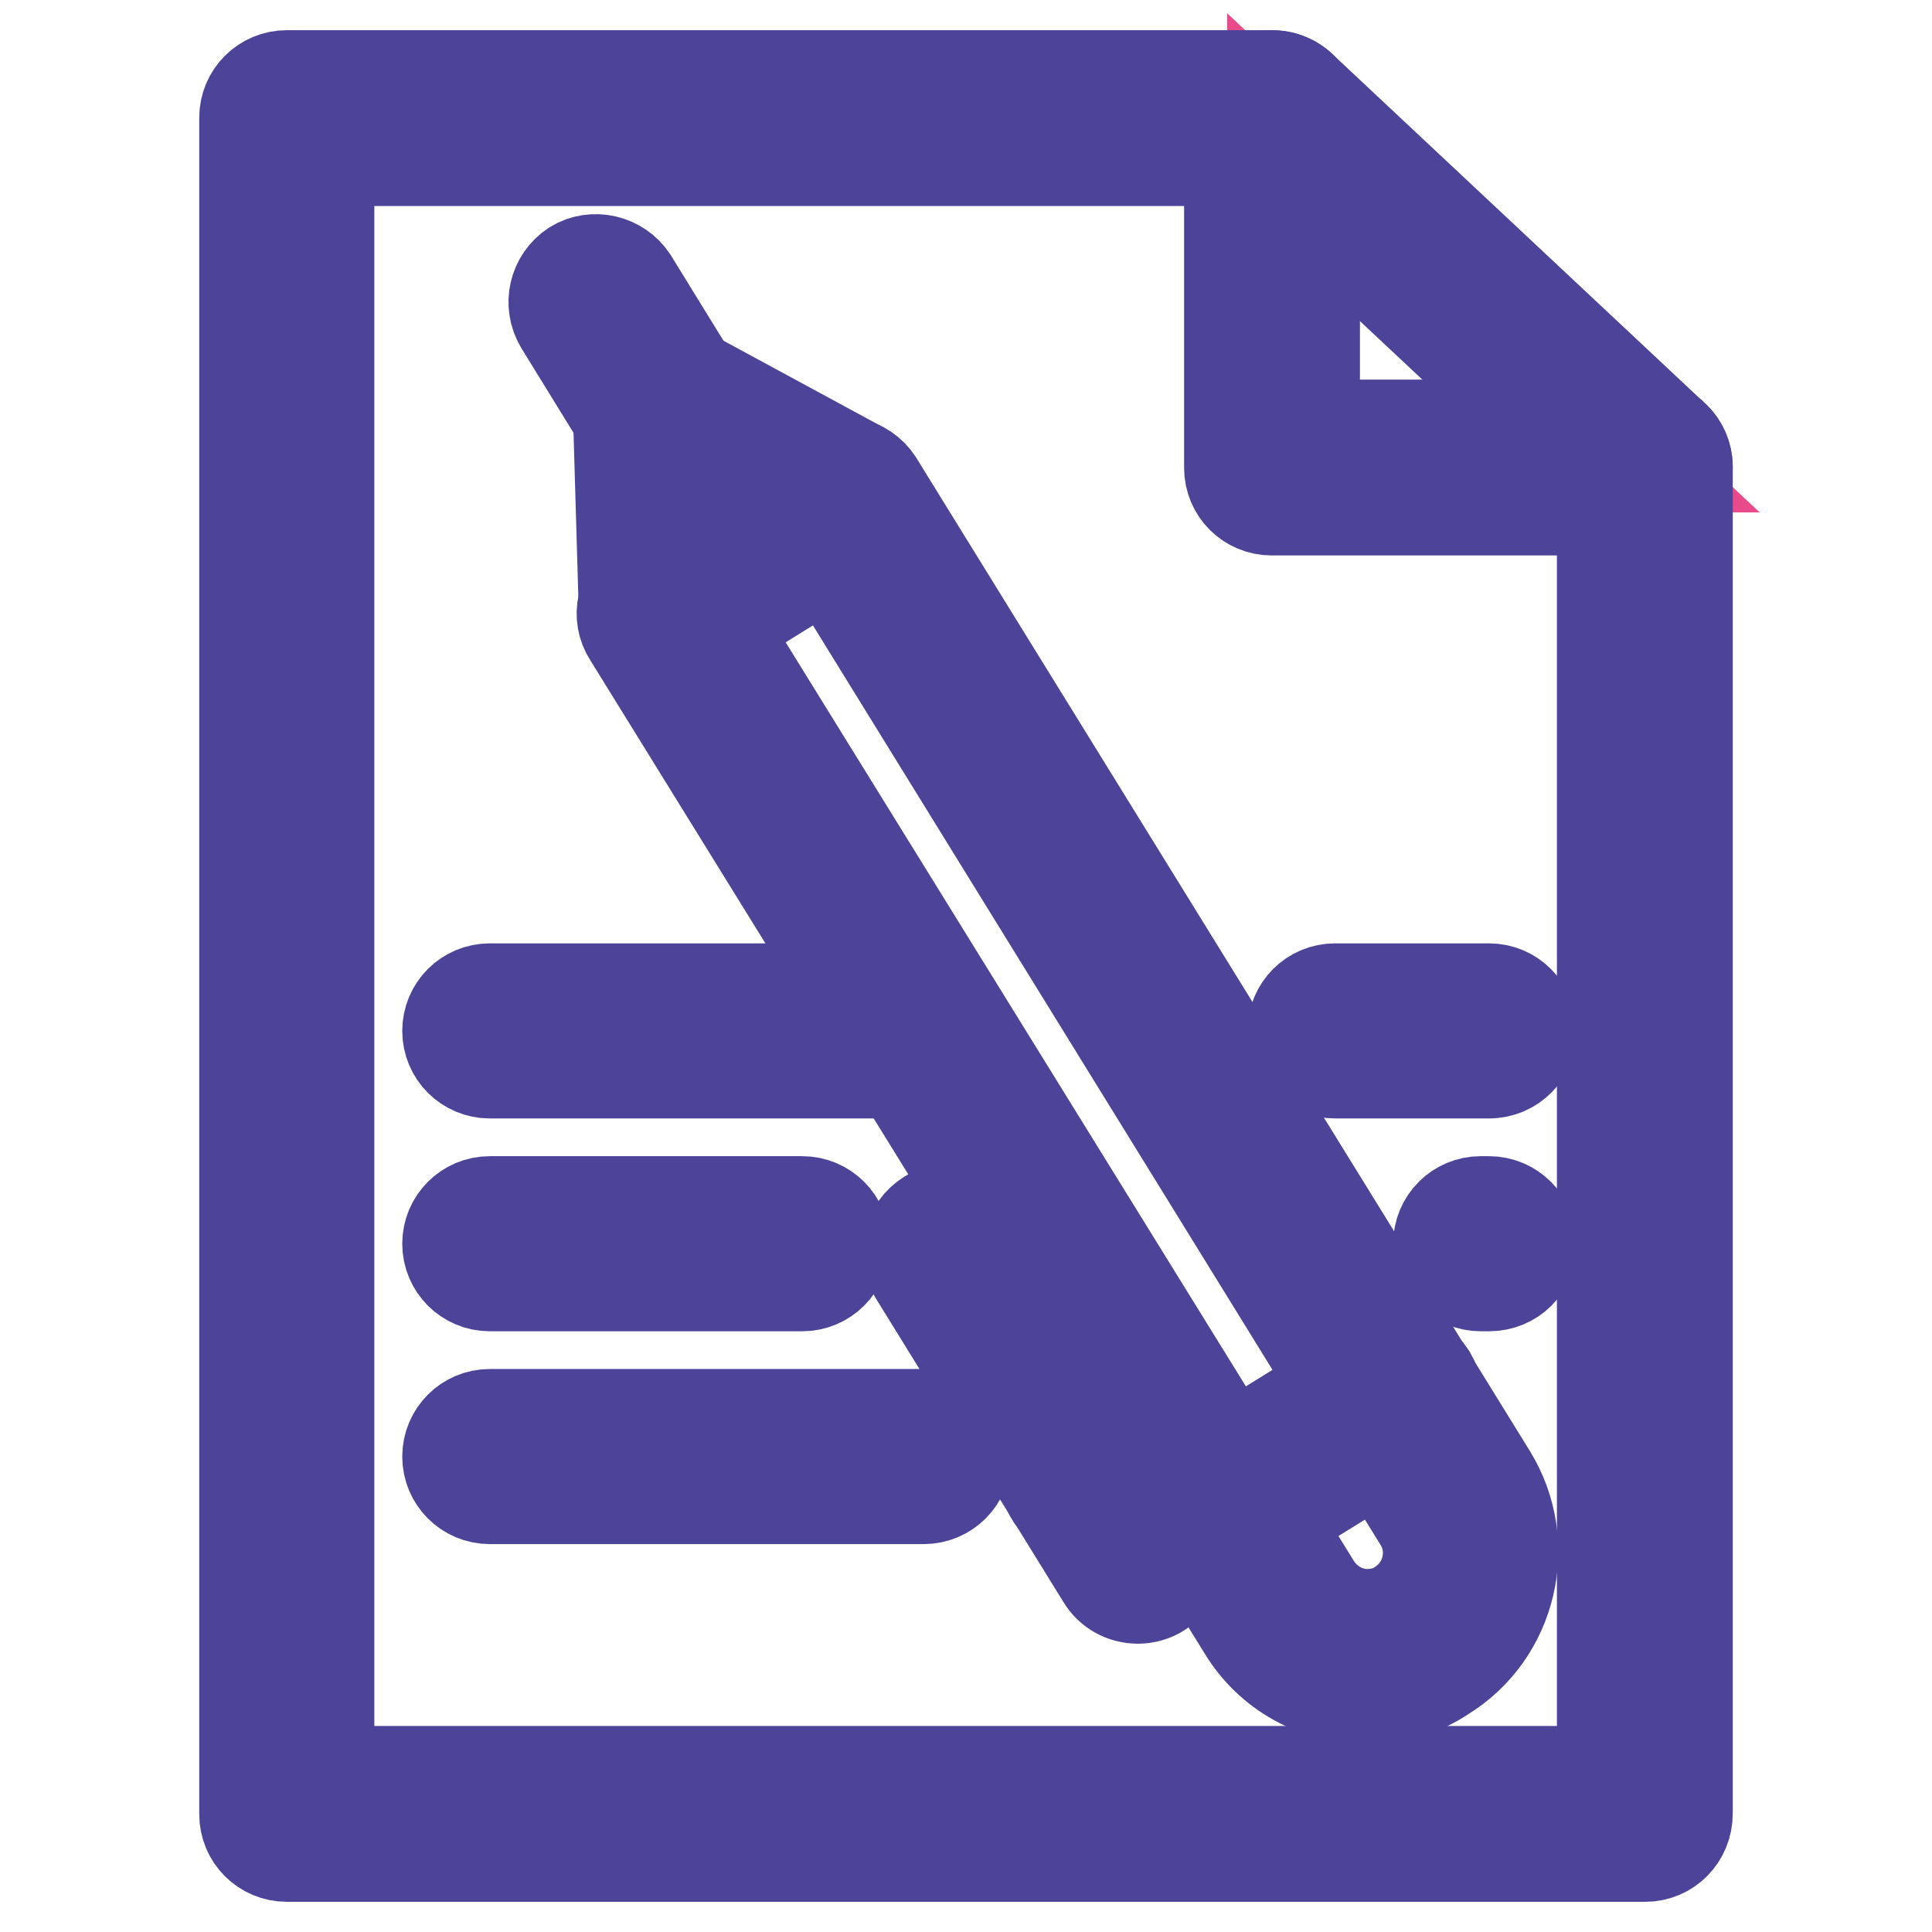
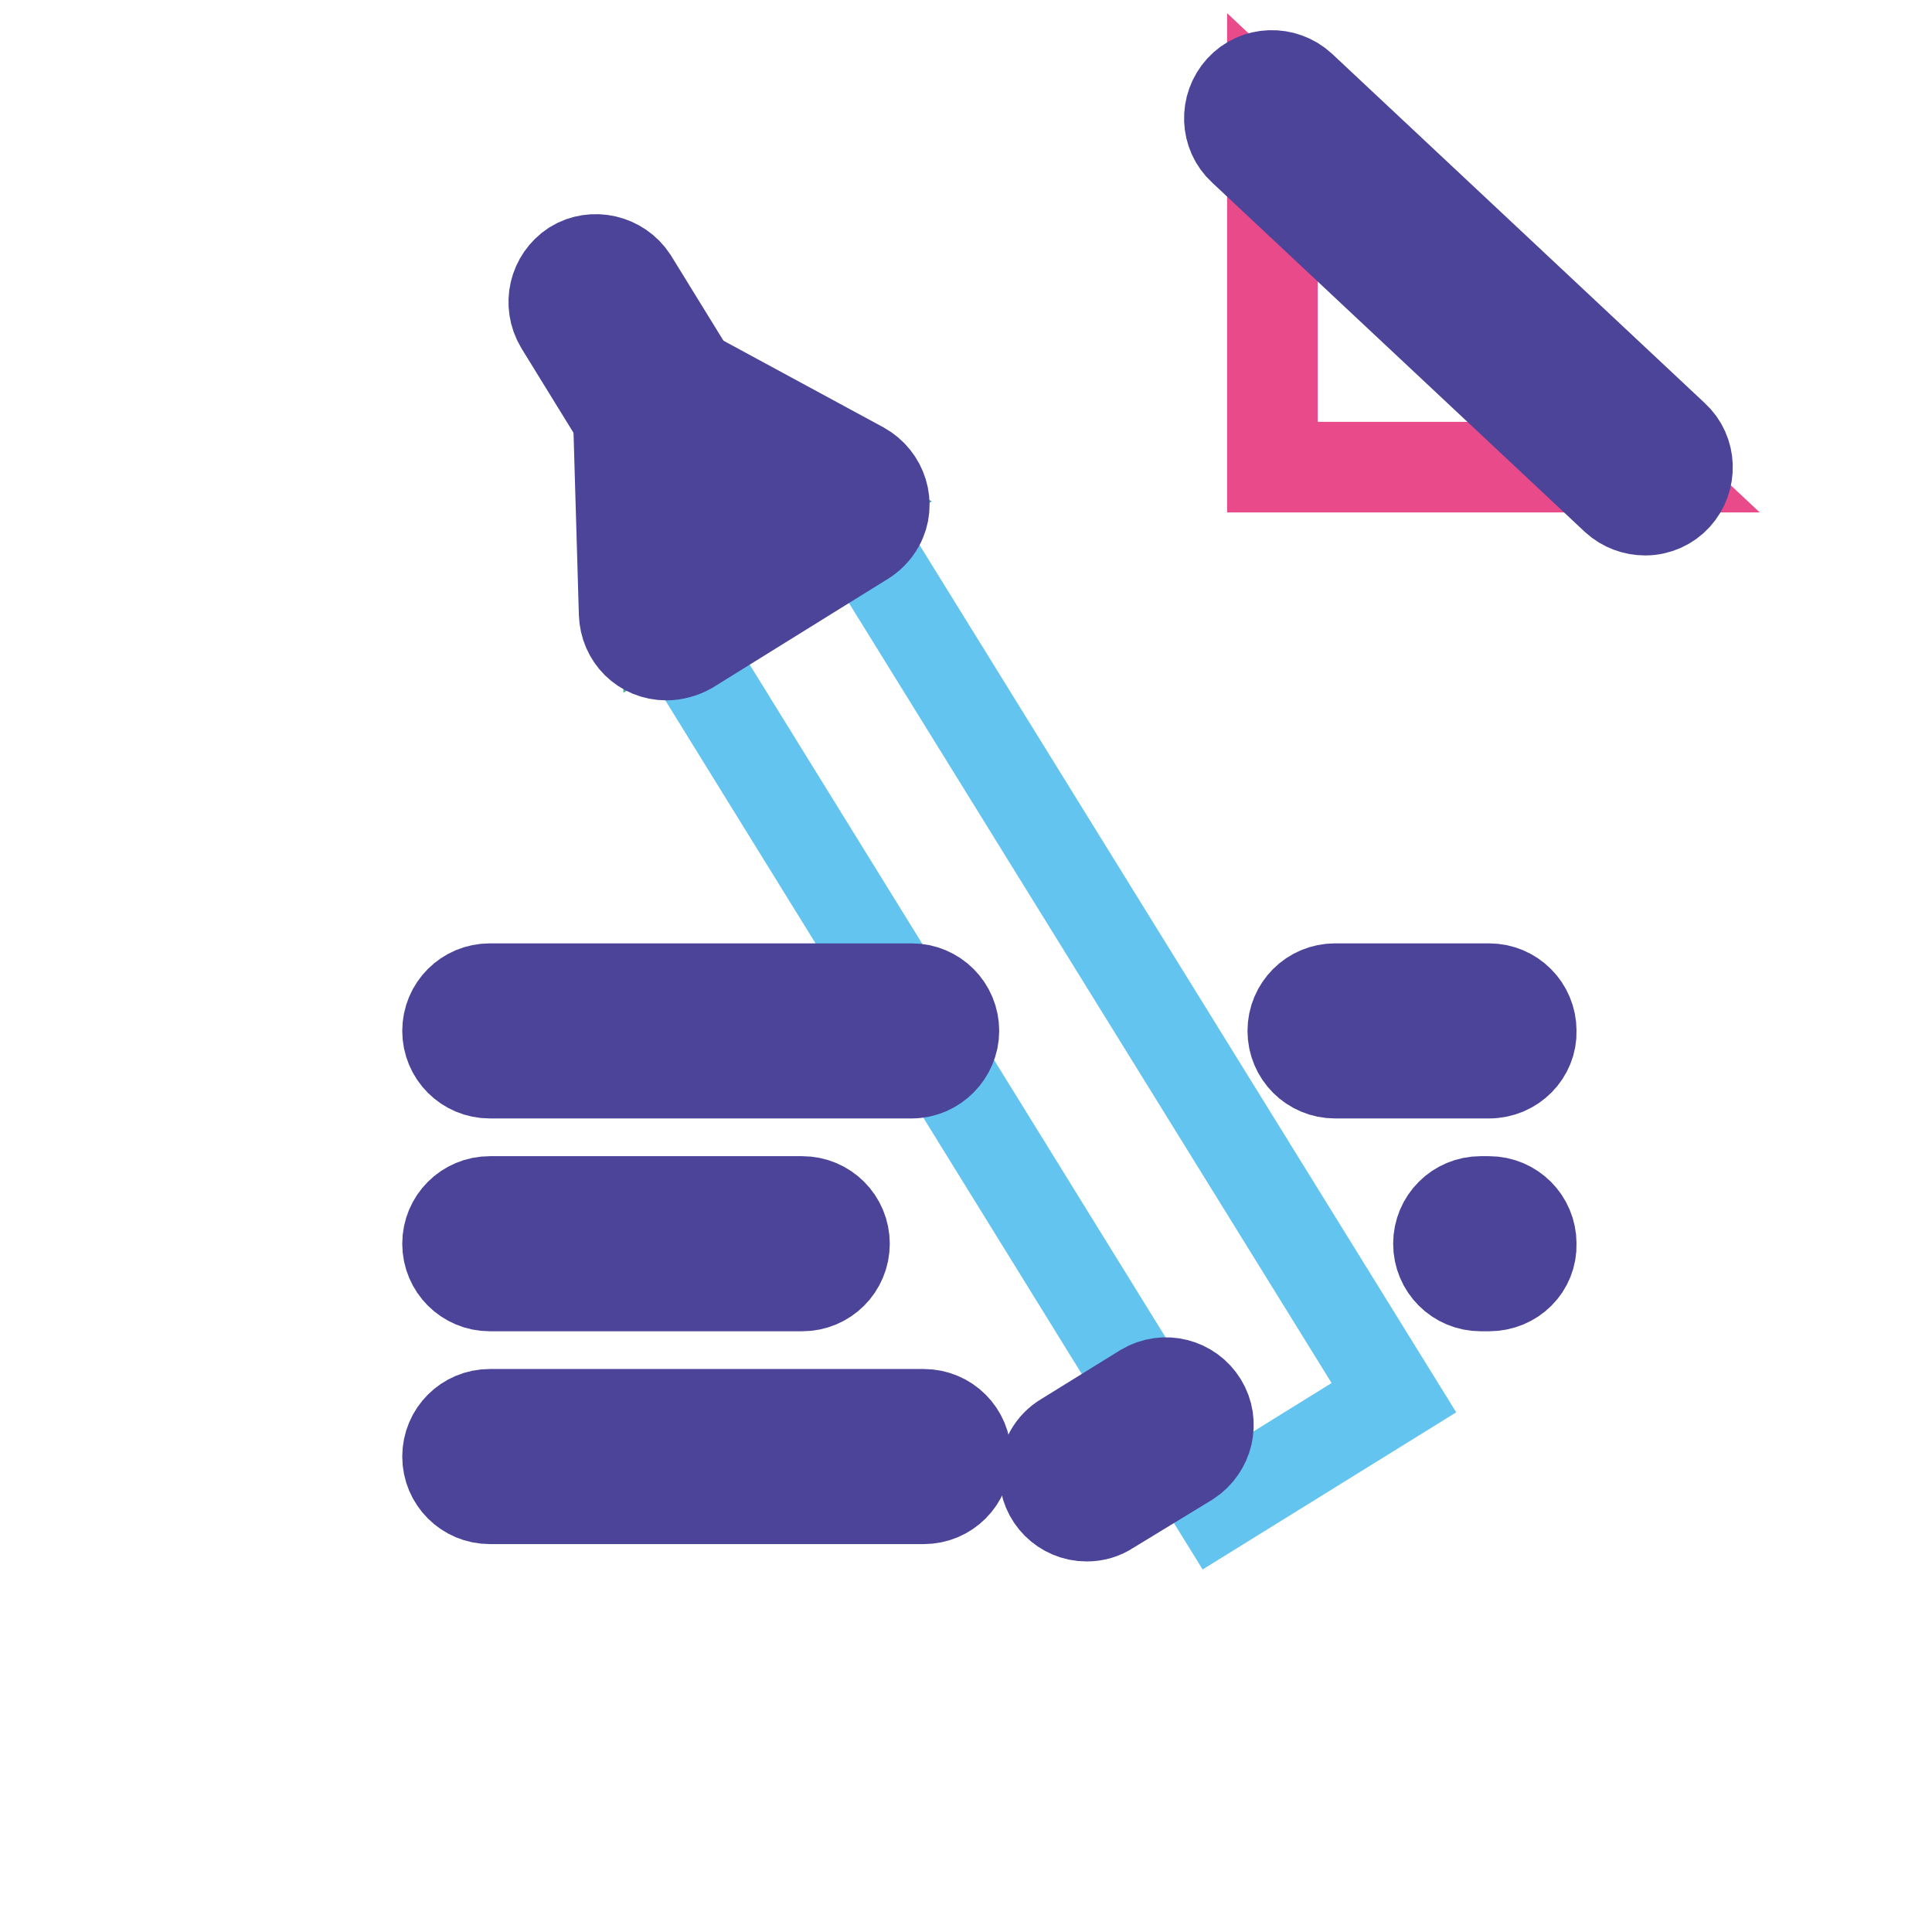
<svg xmlns="http://www.w3.org/2000/svg" version="1.1" x="0px" y="0px" viewBox="0 0 256 256" enable-background="new 0 0 256 256" xml:space="preserve">
  <g>
-     <path stroke-width="12" fill-opacity="0" stroke="#f6b178" d="M87.5,53.9l0.8,27.3l-0.2,0.1l66.4,107.4l6.8,11l8.2,13.2c2.6,4.2,7.1,6.5,11.7,6.5c2.5,0,5-0.7,7.2-2.1 c6.5-4,8.5-12.5,4.5-18.9l-8.2-13.2L111.5,66.8L87.5,53.9L87.5,53.9z M218,61.9v178.4H38V15.6h130.6v46.3H218z" />
    <path stroke-width="12" fill-opacity="0" stroke="#e84a8a" d="M218,61.9h-49.4V15.6L218,61.9z" />
-     <path stroke-width="12" fill-opacity="0" stroke="#44b38b" d="M192.9,198.5c4,6.5,2,14.9-4.5,18.9c-2.2,1.3-4.7,2.1-7.2,2.1c-4.6,0-9.1-2.3-11.7-6.5l-8.2-13.2l23.4-14.5 L192.9,198.5L192.9,198.5z" />
    <path stroke-width="12" fill-opacity="0" stroke="#64c4f0" d="M184.7,185.2l-23.4,14.5l-6.8-11L88.1,81.3l0.2-0.1l23.2-14.3L184.7,185.2z" />
    <path stroke-width="12" fill-opacity="0" stroke="#44b38b" d="M111.5,66.8L88.3,81.2l-0.8-27.3L111.5,66.8z" />
-     <path stroke-width="12" fill-opacity="0" stroke="#4b4499" d="M181.2,225.1c-6.8,0-13-3.4-16.5-9.2L83.3,84.3c-1.7-2.6-0.9-6.1,1.8-7.8c2.6-1.7,6.1-0.9,7.8,1.8 c0,0,0,0,0,0.1L174.3,210c1.5,2.4,4.1,3.9,6.9,3.9c1.5,0,3-0.4,4.2-1.2c3.8-2.4,5-7.4,2.6-11.2L106.7,69.8 c-1.6-2.7-0.8-6.1,1.8-7.8c2.6-1.6,6.1-0.8,7.8,1.8c0,0,0,0,0,0l81.3,131.6c5.6,9.1,2.8,21.1-6.3,26.7 C188.3,224.1,184.8,225.1,181.2,225.1L181.2,225.1z" />
-     <path stroke-width="12" fill-opacity="0" stroke="#4b4499" d="M161.3,205.3c-3.1,0-5.6-2.5-5.6-5.6c0-2,1-3.8,2.7-4.8l23.4-14.5c2.7-1.6,6.1-0.8,7.8,1.8 c1.6,2.7,0.8,6.1-1.8,7.8l-23.4,14.5C163.4,205.1,162.3,205.3,161.3,205.3z M88.1,86.9c-3.1,0-5.6-2.5-5.6-5.6c0-1.9,1-3.7,2.6-4.7 l0.2-0.1c2.6-1.7,6.1-0.9,7.8,1.7c1.6,2.6,0.9,6-1.6,7.7L91.2,86C90.3,86.6,89.2,86.9,88.1,86.9z M150.8,211.8c-2,0-3.8-1-4.8-2.7 l-24.9-40.3c-1.6-2.7-0.8-6.1,1.9-7.8c2.6-1.6,6.1-0.8,7.7,1.8l24.9,40.3c1.6,2.7,0.8,6.1-1.8,7.8 C152.9,211.5,151.8,211.8,150.8,211.8L150.8,211.8z" />
    <path stroke-width="12" fill-opacity="0" stroke="#4b4499" d="M144,200.9c-3.1,0-5.6-2.5-5.6-5.6c0-2,1-3.8,2.7-4.8l10.5-6.5c2.7-1.6,6.1-0.7,7.7,1.9 c1.6,2.6,0.8,6-1.8,7.7L147,200C146.1,200.6,145.1,200.9,144,200.9z M88.3,86.8c-3.1,0-5.5-2.4-5.6-5.5l-0.8-27.3 c-0.1-3.1,2.4-5.7,5.5-5.8c1,0,2,0.2,2.8,0.7l24,13c2.7,1.5,3.8,4.9,2.3,7.6c-0.5,0.9-1.2,1.6-2,2.1L91.3,86 C90.4,86.5,89.3,86.8,88.3,86.8z M93.4,63.5l0.2,7.8l6.6-4.1L93.4,63.5z" />
    <path stroke-width="12" fill-opacity="0" stroke="#4b4499" d="M87.5,59.5c-2,0-3.8-1-4.8-2.7l-8.5-13.8c-1.6-2.7-0.8-6.1,1.8-7.8c2.6-1.6,6.1-0.8,7.8,1.8l8.5,13.8 c1.6,2.6,0.8,6.1-1.8,7.8C89.6,59.2,88.5,59.5,87.5,59.5z" />
-     <path stroke-width="12" fill-opacity="0" stroke="#4b4499" d="M218,246H38c-3.1,0-5.6-2.5-5.6-5.6V15.6c0-3.1,2.5-5.6,5.6-5.6l0,0h130.6c3.1,0,5.6,2.5,5.6,5.6v40.7H218 c3.1,0,5.6,2.5,5.6,5.6v178.4C223.6,243.5,221.1,246,218,246z M43.6,234.7h168.7V67.6h-43.8c-3.1,0-5.6-2.5-5.6-5.6V21.3H43.6 V234.7z" />
    <path stroke-width="12" fill-opacity="0" stroke="#4b4499" d="M218,67.6c-1.4,0-2.8-0.5-3.9-1.5l-49.4-46.3c-2.3-2.1-2.4-5.7-0.3-8c2.1-2.3,5.7-2.4,8-0.3l0,0l49.4,46.3 c2.3,2.1,2.4,5.7,0.3,8C221.1,66.9,219.6,67.6,218,67.6z M106.3,170.4H64.9c-3.1,0-5.6-2.5-5.6-5.6c0-3.1,2.5-5.6,5.6-5.6h41.4 c3.1,0,5.6,2.5,5.6,5.6C111.9,167.9,109.4,170.4,106.3,170.4z M120.8,142.2H64.9c-3.1,0-5.6-2.5-5.6-5.6c0-3.1,2.5-5.6,5.6-5.6 h55.9c3.1,0,5.6,2.5,5.6,5.6C126.4,139.6,123.9,142.2,120.8,142.2L120.8,142.2z M122.4,198.6H64.9c-3.1,0-5.6-2.5-5.6-5.6 s2.5-5.6,5.6-5.6h57.5c3.1,0,5.6,2.5,5.6,5.6S125.5,198.6,122.4,198.6L122.4,198.6z M197.3,170.4h-1.1c-3.1,0-5.6-2.5-5.6-5.6 c0-3.1,2.5-5.6,5.6-5.6h1.1c3.1,0,5.6,2.5,5.6,5.6C203,167.9,200.5,170.4,197.3,170.4z M197.3,142.2h-20.4c-3.1,0-5.6-2.5-5.6-5.6 c0-3.1,2.5-5.6,5.6-5.6h20.4c3.1,0,5.6,2.5,5.6,5.6C203,139.6,200.5,142.2,197.3,142.2z" />
  </g>
</svg>